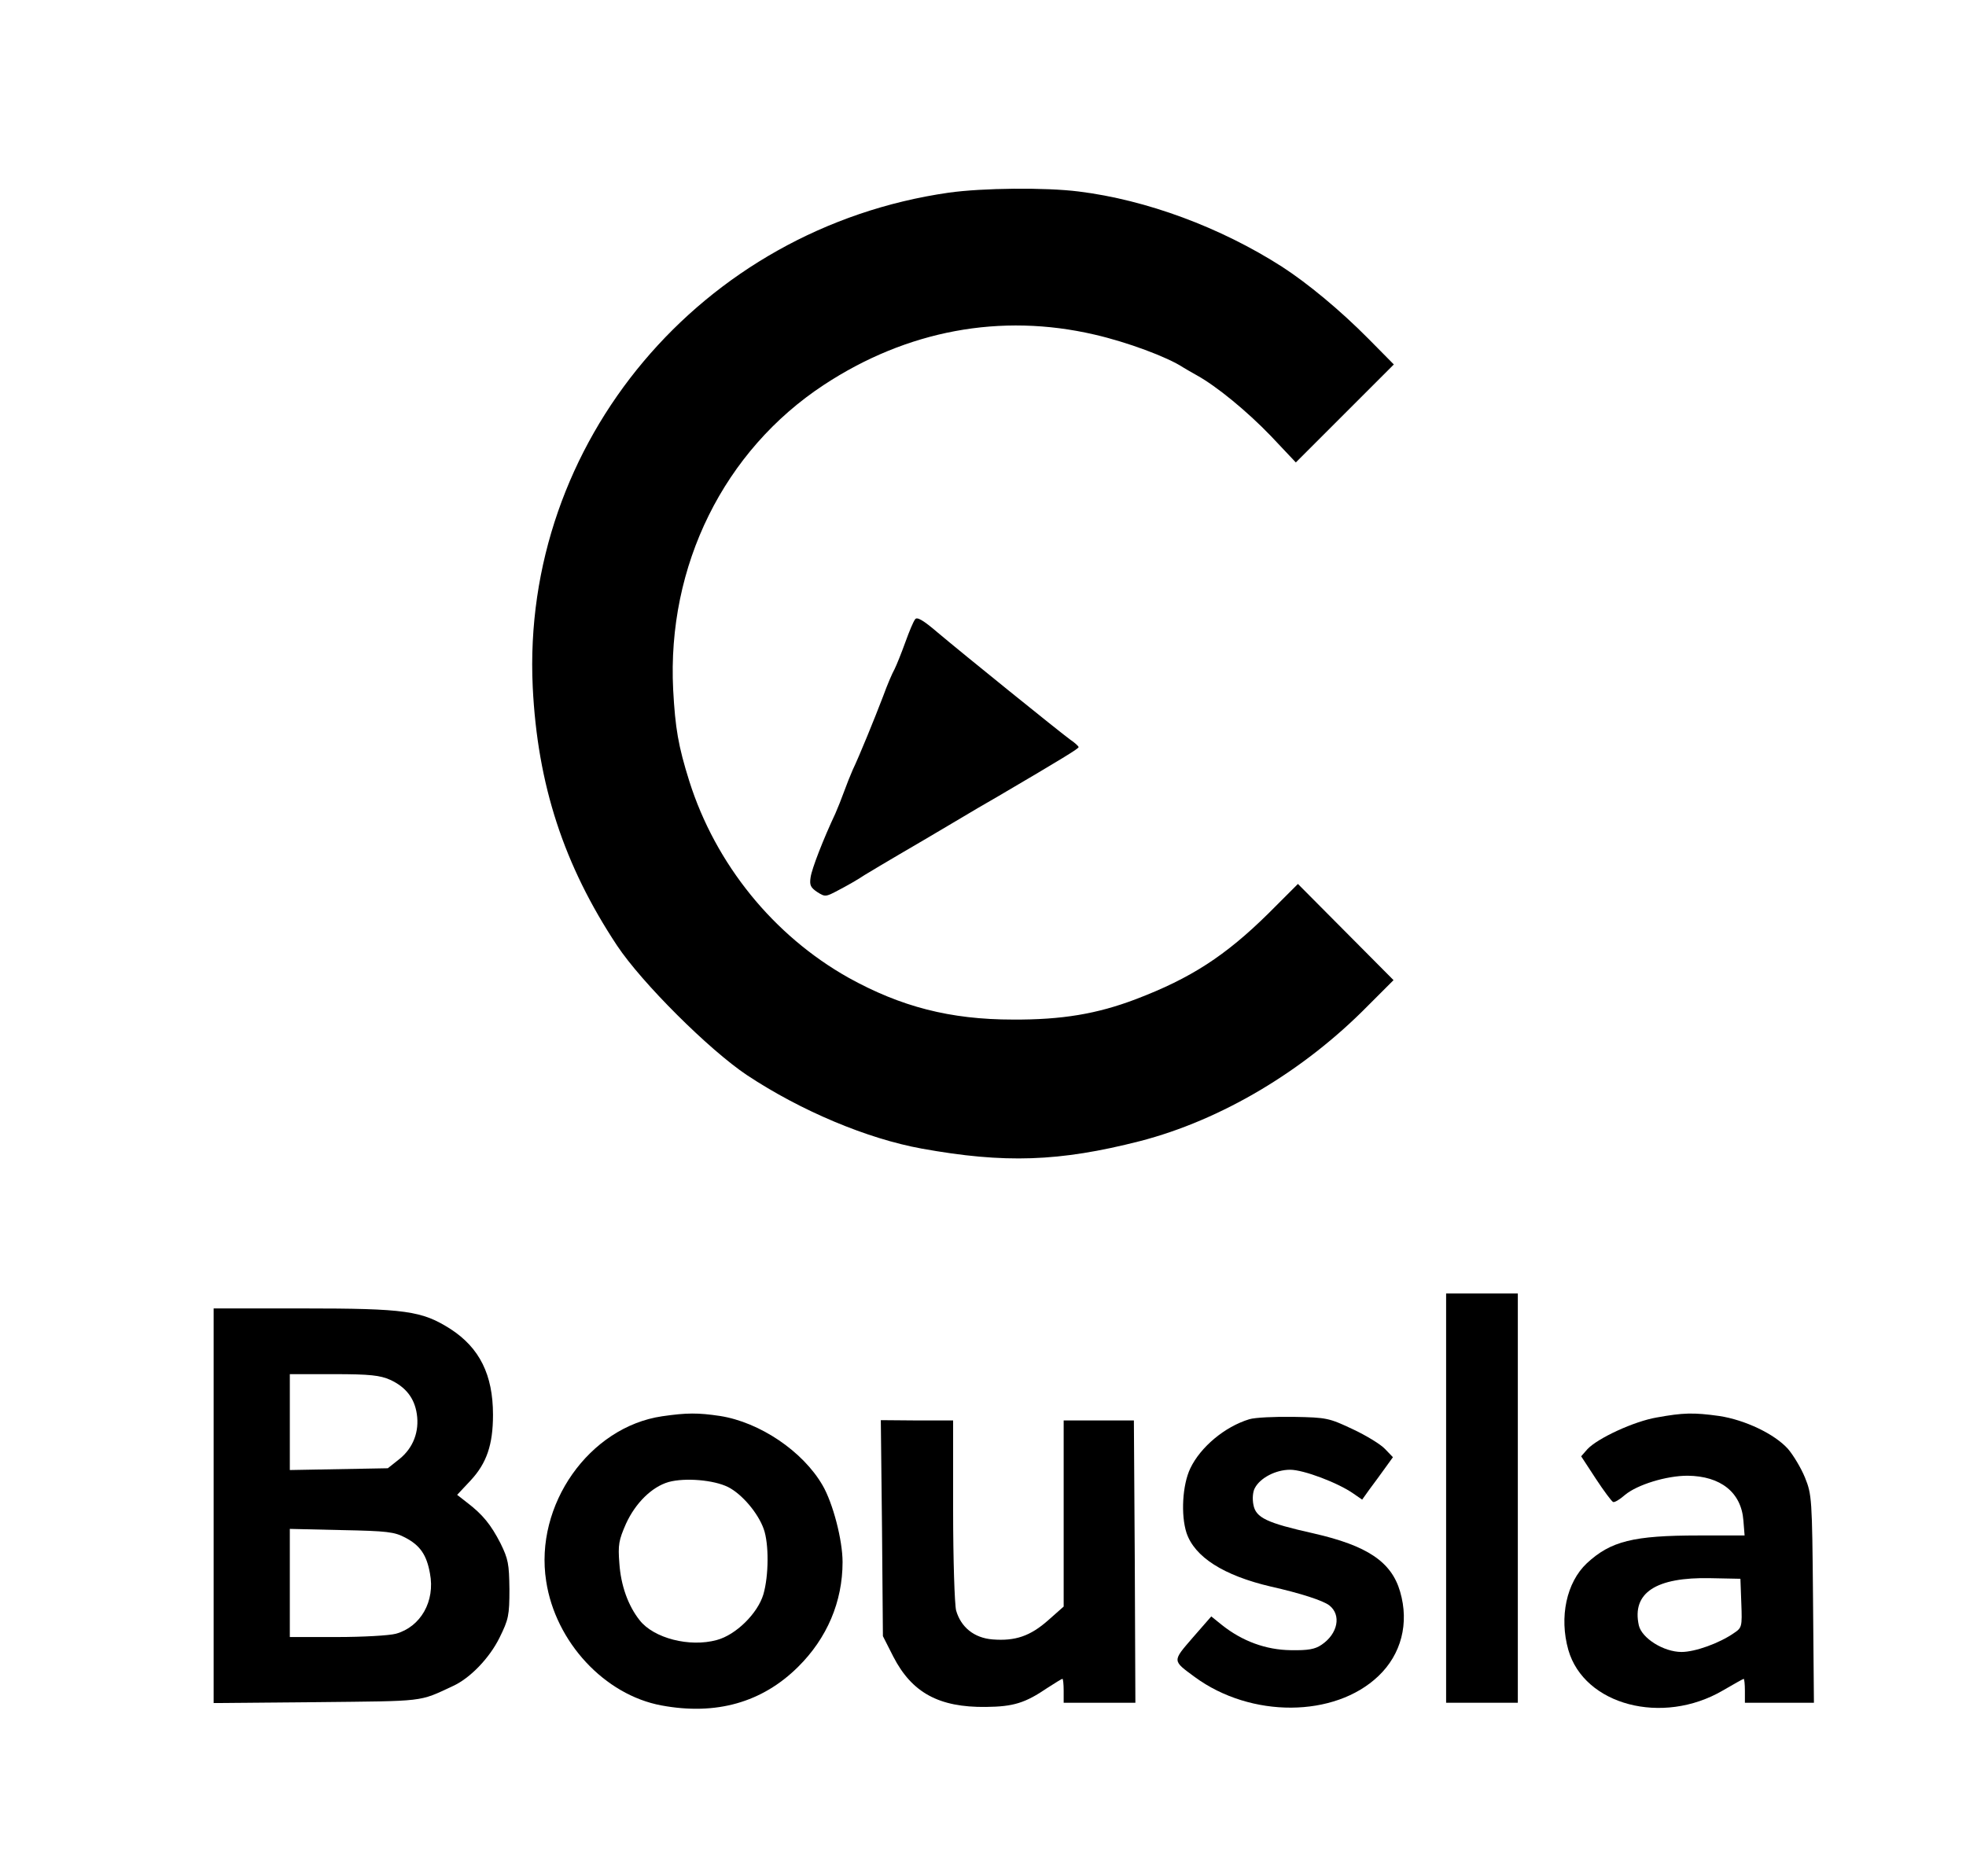
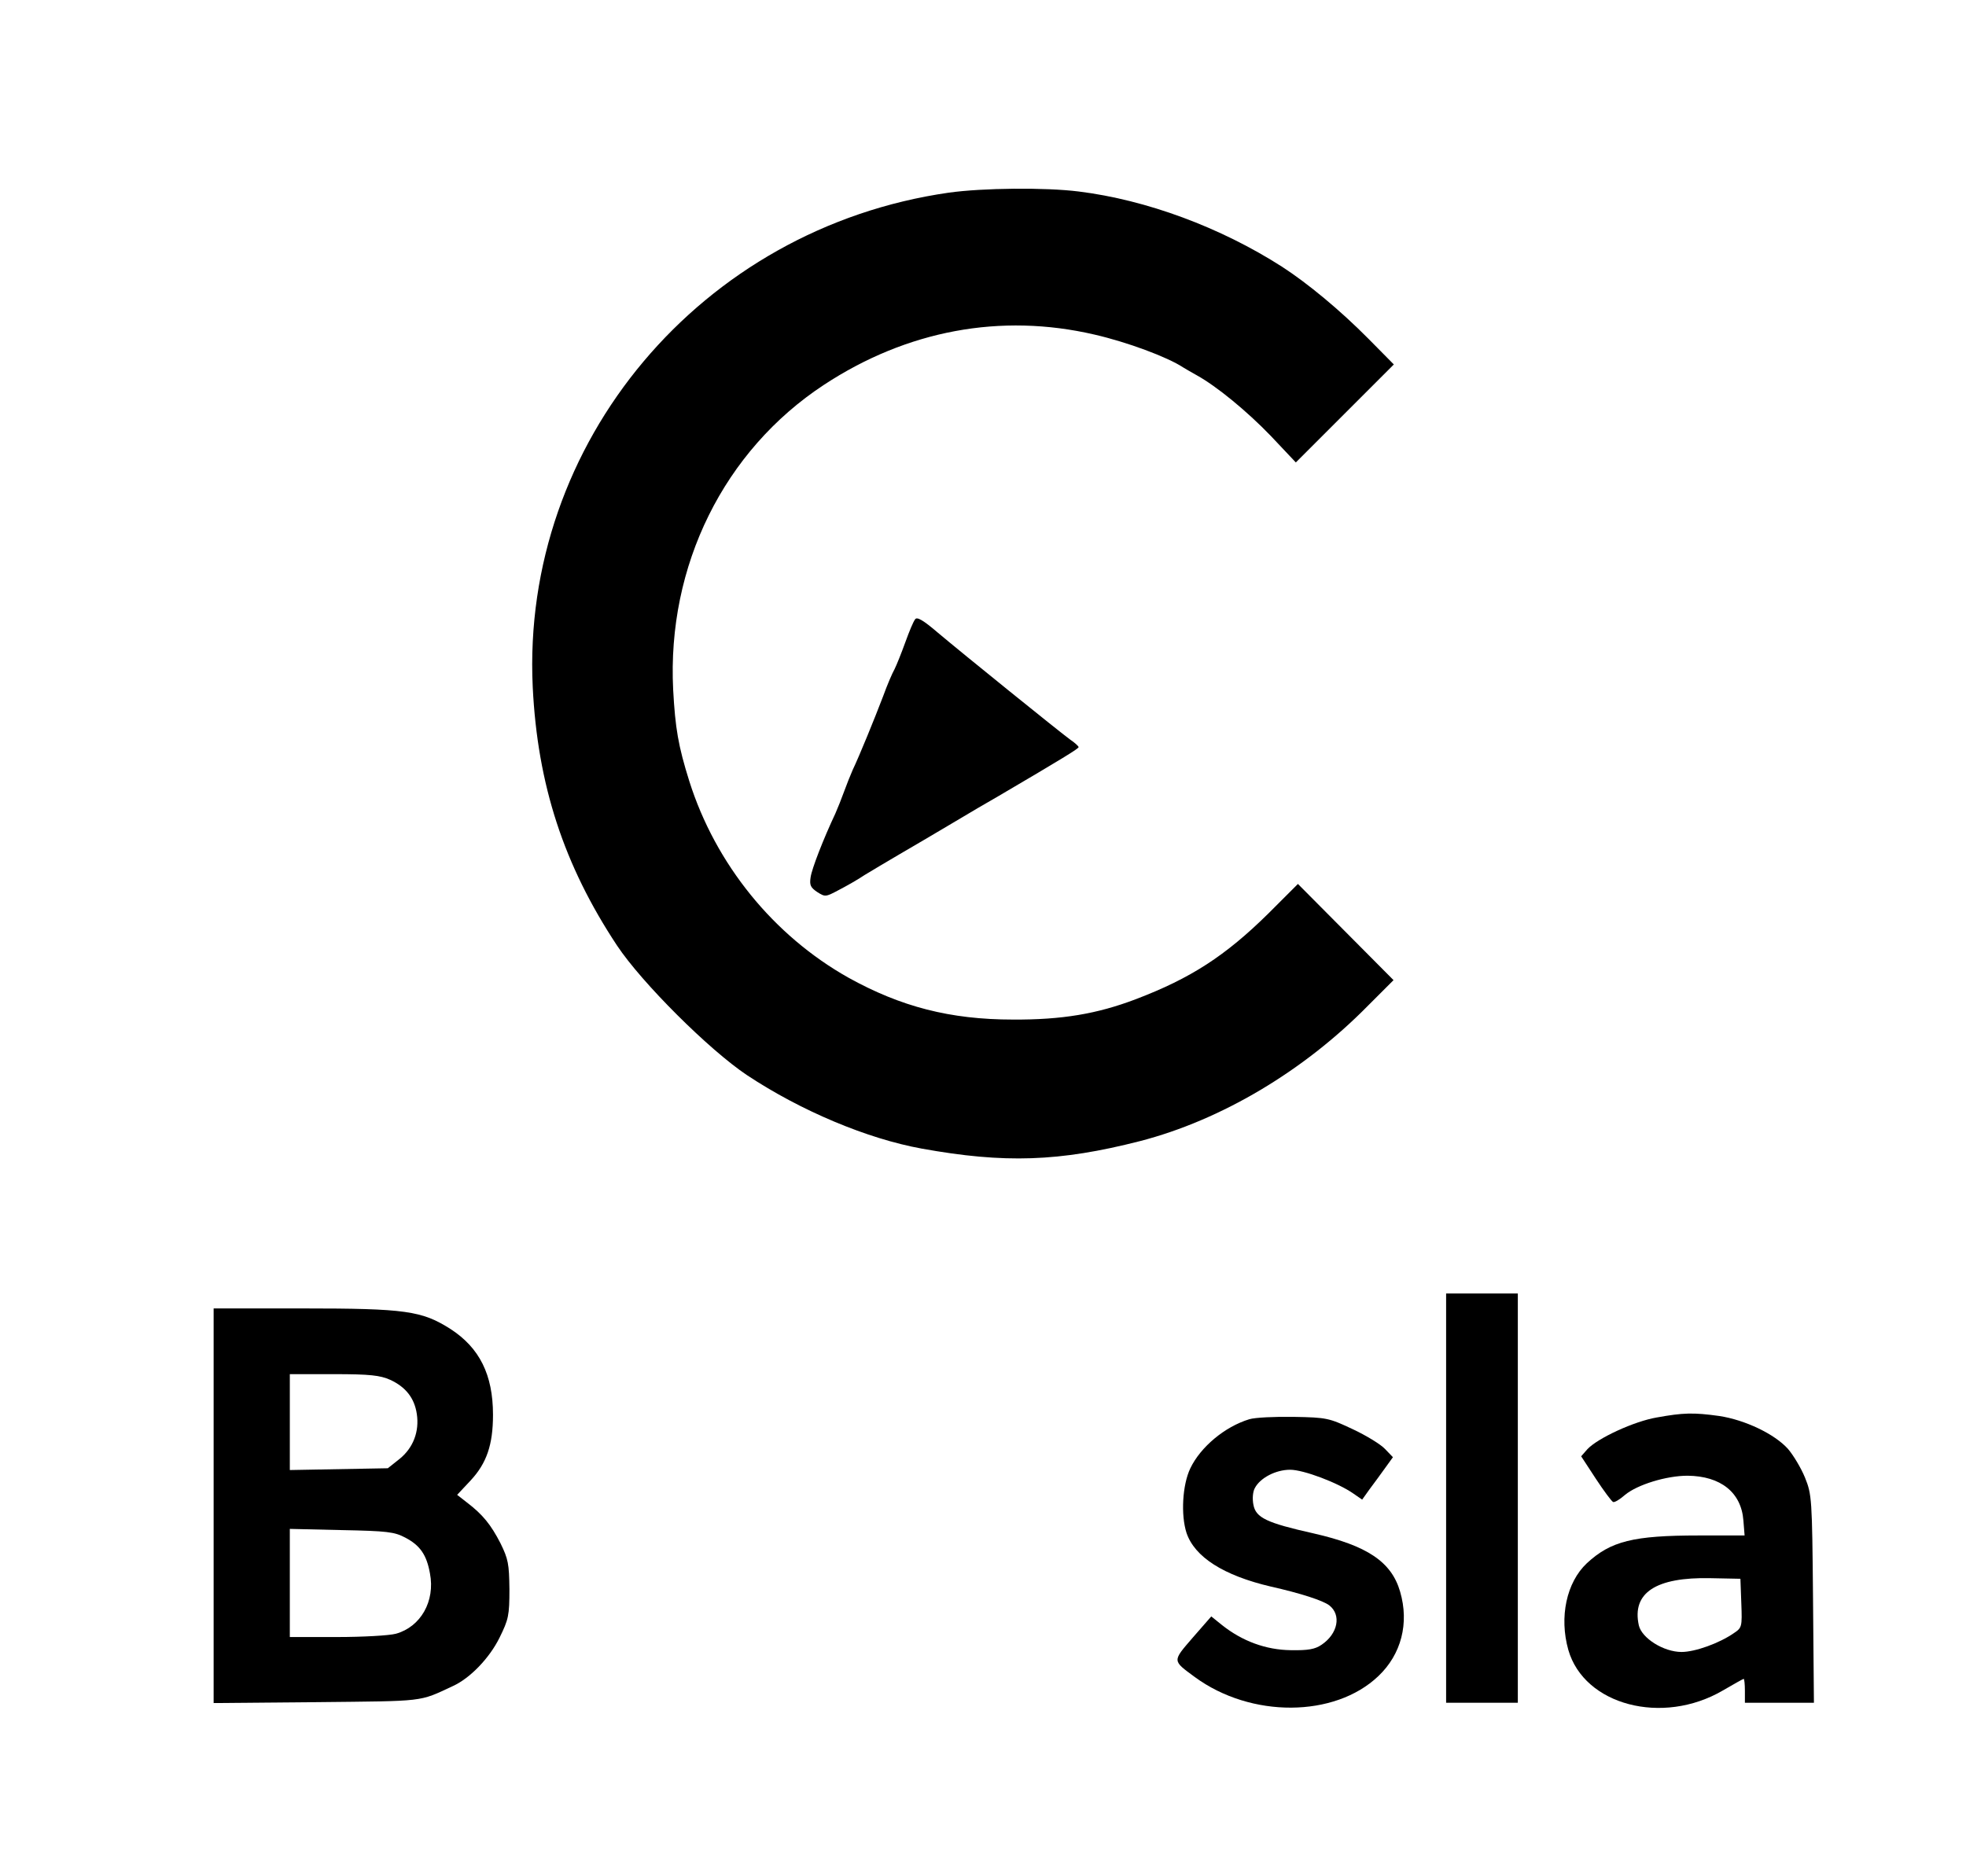
<svg xmlns="http://www.w3.org/2000/svg" version="1.0" width="658pt" height="628pt" viewBox="0 0 658 628" preserveAspectRatio="xMidYMid meet">
  <g transform="translate(0,628) scale(0.1,-0.1)" fill="#000000" stroke="none">
    <path d="M3175 5635 c-828 -119 -1431 -836 -1392 -1655 16 -327 104 -596 282 -865 83 -125 309 -350 435 -434 181 -120 403 -213 585 -246 277 -50 460 -44 730 25 271 70 548 234 764 454 l85 85 -160 161 -160 161 -99 -99 c-144 -142 -260 -217 -444 -287 -129 -49 -247 -69 -411 -68 -210 0 -375 43 -550 140 -251 141 -445 380 -533 658 -37 118 -47 177 -54 306 -21 415 170 801 505 1021 277 182 591 241 905 168 109 -25 244 -75 297 -110 8 -5 29 -17 45 -26 67 -37 168 -120 248 -203 l84 -89 164 164 164 164 -85 86 c-95 96 -204 186 -289 241 -206 132 -454 224 -681 252 -111 14 -322 12 -435 -4z" />
    <path d="M3063 4207 c-6 -7 -20 -41 -33 -77 -13 -36 -29 -76 -36 -90 -8 -14 -25 -54 -38 -90 -29 -76 -80 -201 -102 -247 -8 -18 -21 -51 -29 -73 -8 -22 -21 -55 -29 -73 -40 -85 -79 -185 -83 -214 -4 -26 0 -34 22 -49 27 -17 28 -17 73 7 25 13 64 35 86 50 23 14 75 45 116 69 41 24 120 70 175 103 55 33 125 74 155 91 218 128 270 160 270 165 0 3 -13 15 -28 25 -37 27 -360 288 -443 358 -49 42 -70 54 -76 45z" />
    <path d="M4840 1265 l0 -685 120 0 120 0 0 685 0 685 -120 0 -120 0 0 -685z" />
    <path d="M715 1239 l0 -660 345 3 c367 4 340 0 456 54 57 26 122 93 156 162 30 61 33 74 33 162 -1 85 -4 101 -30 154 -32 62 -59 96 -113 137 l-32 25 45 48 c54 58 75 120 75 220 0 134 -45 224 -142 287 -96 61 -150 69 -495 69 l-298 0 0 -661z m591 422 c52 -24 81 -61 89 -114 9 -59 -12 -114 -58 -151 l-39 -31 -164 -3 -164 -3 0 160 0 161 148 0 c121 0 154 -4 188 -19z m50 -528 c50 -26 72 -58 83 -120 18 -93 -31 -179 -114 -202 -22 -6 -111 -11 -197 -11 l-158 0 0 181 0 181 173 -4 c153 -3 177 -6 213 -25z" />
-     <path d="M2216 1539 c-244 -36 -428 -297 -388 -552 31 -204 196 -381 386 -416 183 -34 337 10 457 129 97 96 149 218 149 351 0 73 -32 197 -67 257 -66 114 -210 211 -343 232 -74 11 -111 11 -194 -1z m221 -237 c47 -24 100 -87 119 -140 18 -50 17 -157 -1 -219 -19 -64 -92 -136 -156 -153 -91 -25 -211 6 -258 66 -39 49 -63 117 -68 190 -5 63 -2 78 22 133 32 70 87 124 143 140 55 15 151 7 199 -17z" />
    <path d="M5545 1535 c-76 -13 -197 -69 -232 -106 l-21 -24 49 -75 c27 -41 53 -76 58 -78 5 -2 23 9 40 24 41 34 138 64 209 64 111 -1 180 -56 187 -150 l4 -50 -153 0 c-220 0 -295 -19 -375 -93 -68 -64 -93 -180 -62 -290 53 -185 315 -254 517 -136 36 21 68 39 70 39 2 0 4 -18 4 -40 l0 -40 116 0 115 0 -3 348 c-3 337 -4 349 -27 406 -13 32 -39 75 -57 96 -45 50 -144 97 -230 110 -86 12 -121 11 -209 -5z m283 -622 c3 -79 2 -82 -25 -100 -49 -34 -130 -63 -175 -63 -60 0 -133 46 -143 89 -24 109 57 162 240 158 l100 -2 3 -82z" />
    <path d="M4181 1529 c-82 -25 -163 -93 -197 -164 -27 -56 -32 -157 -13 -216 27 -81 124 -143 282 -180 102 -23 175 -47 196 -63 41 -32 29 -95 -26 -132 -22 -15 -45 -19 -103 -18 -83 1 -162 30 -230 84 l-36 29 -62 -71 c-69 -80 -69 -76 7 -132 188 -138 468 -136 614 3 77 73 104 177 73 283 -29 100 -110 154 -290 195 -156 35 -193 52 -201 96 -4 20 -2 44 5 56 18 34 70 61 118 61 45 0 161 -44 212 -80 l29 -20 25 35 c14 19 38 51 52 71 l26 36 -27 28 c-14 15 -63 45 -108 66 -79 37 -86 39 -197 41 -63 1 -130 -2 -149 -8z" />
-     <path d="M2952 1164 l3 -361 35 -69 c62 -120 152 -170 310 -168 92 1 131 13 206 64 25 16 47 30 50 30 2 0 4 -18 4 -40 l0 -40 120 0 120 0 -2 473 -3 472 -117 0 -118 0 0 -312 0 -311 -52 -46 c-60 -53 -110 -70 -186 -64 -62 5 -106 41 -122 97 -5 20 -10 169 -10 336 l0 300 -121 0 -121 1 4 -362z" />
  </g>
</svg>